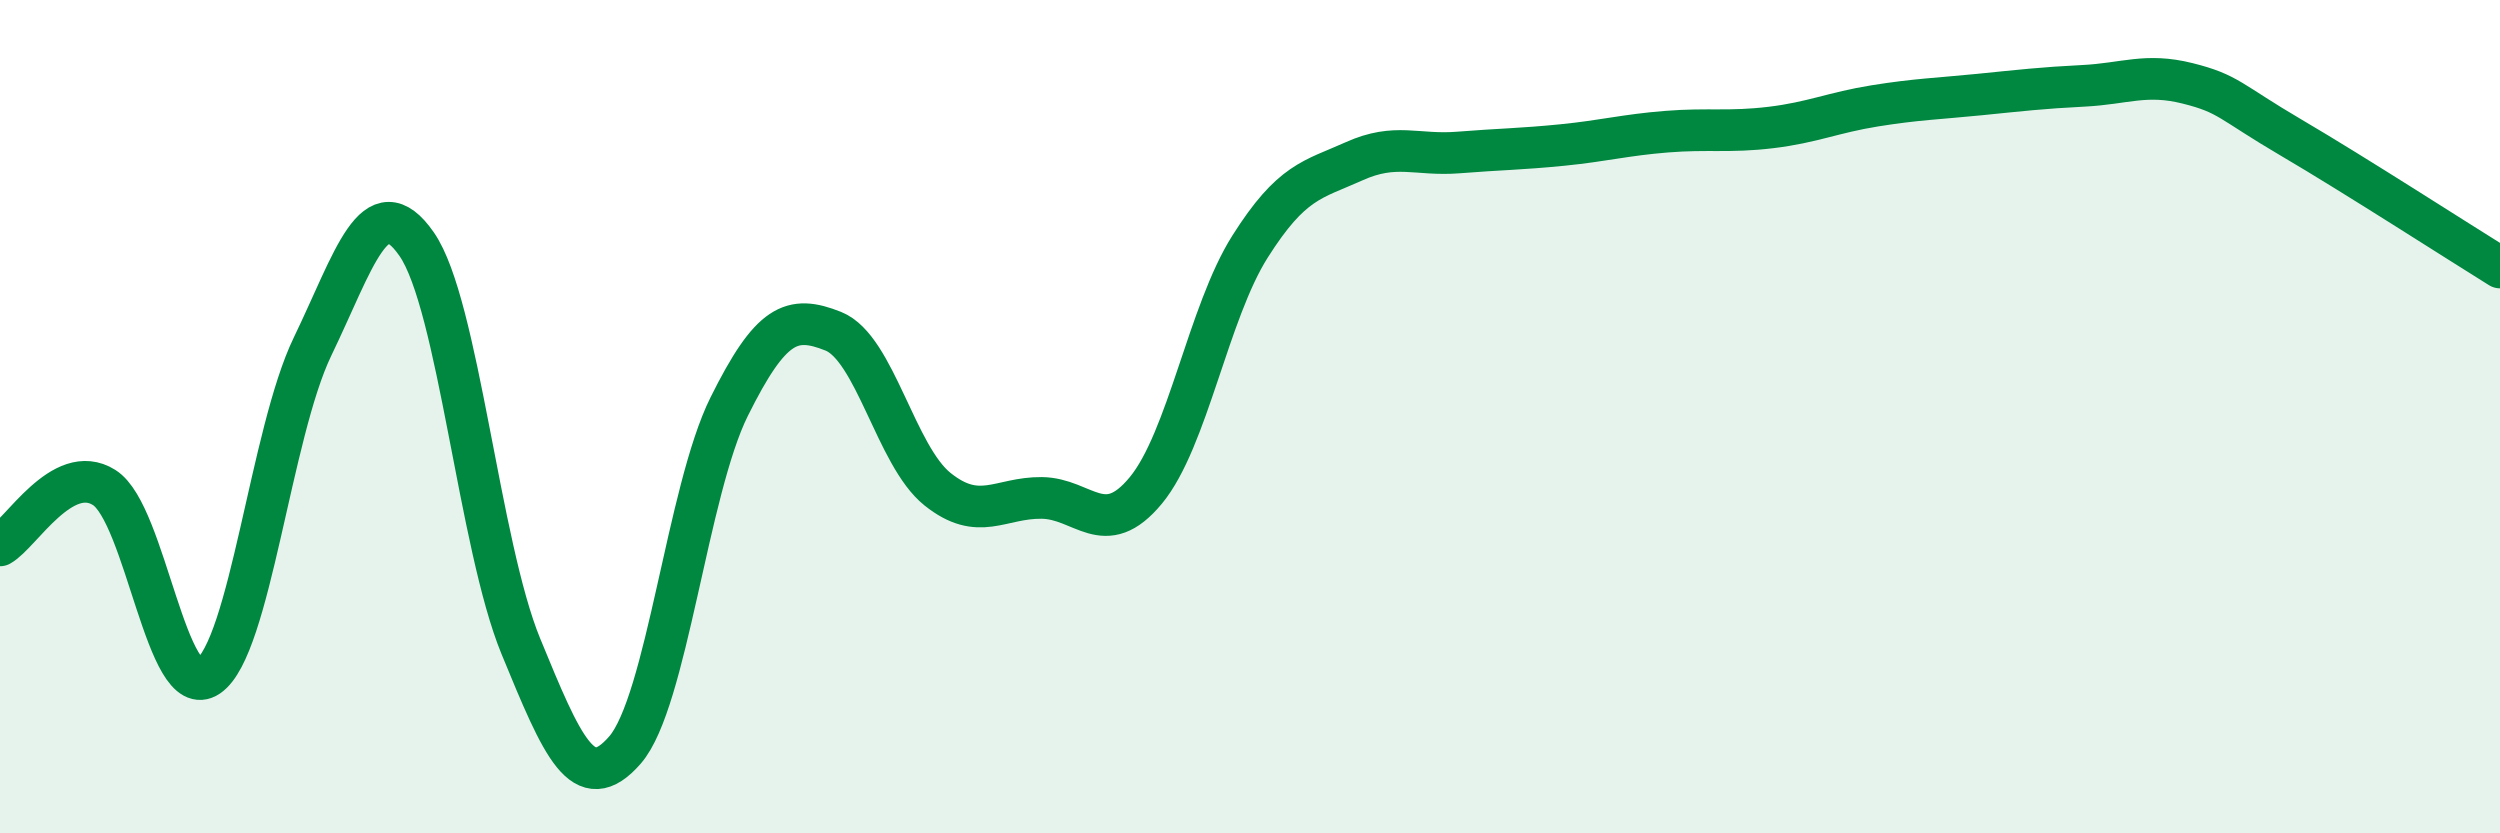
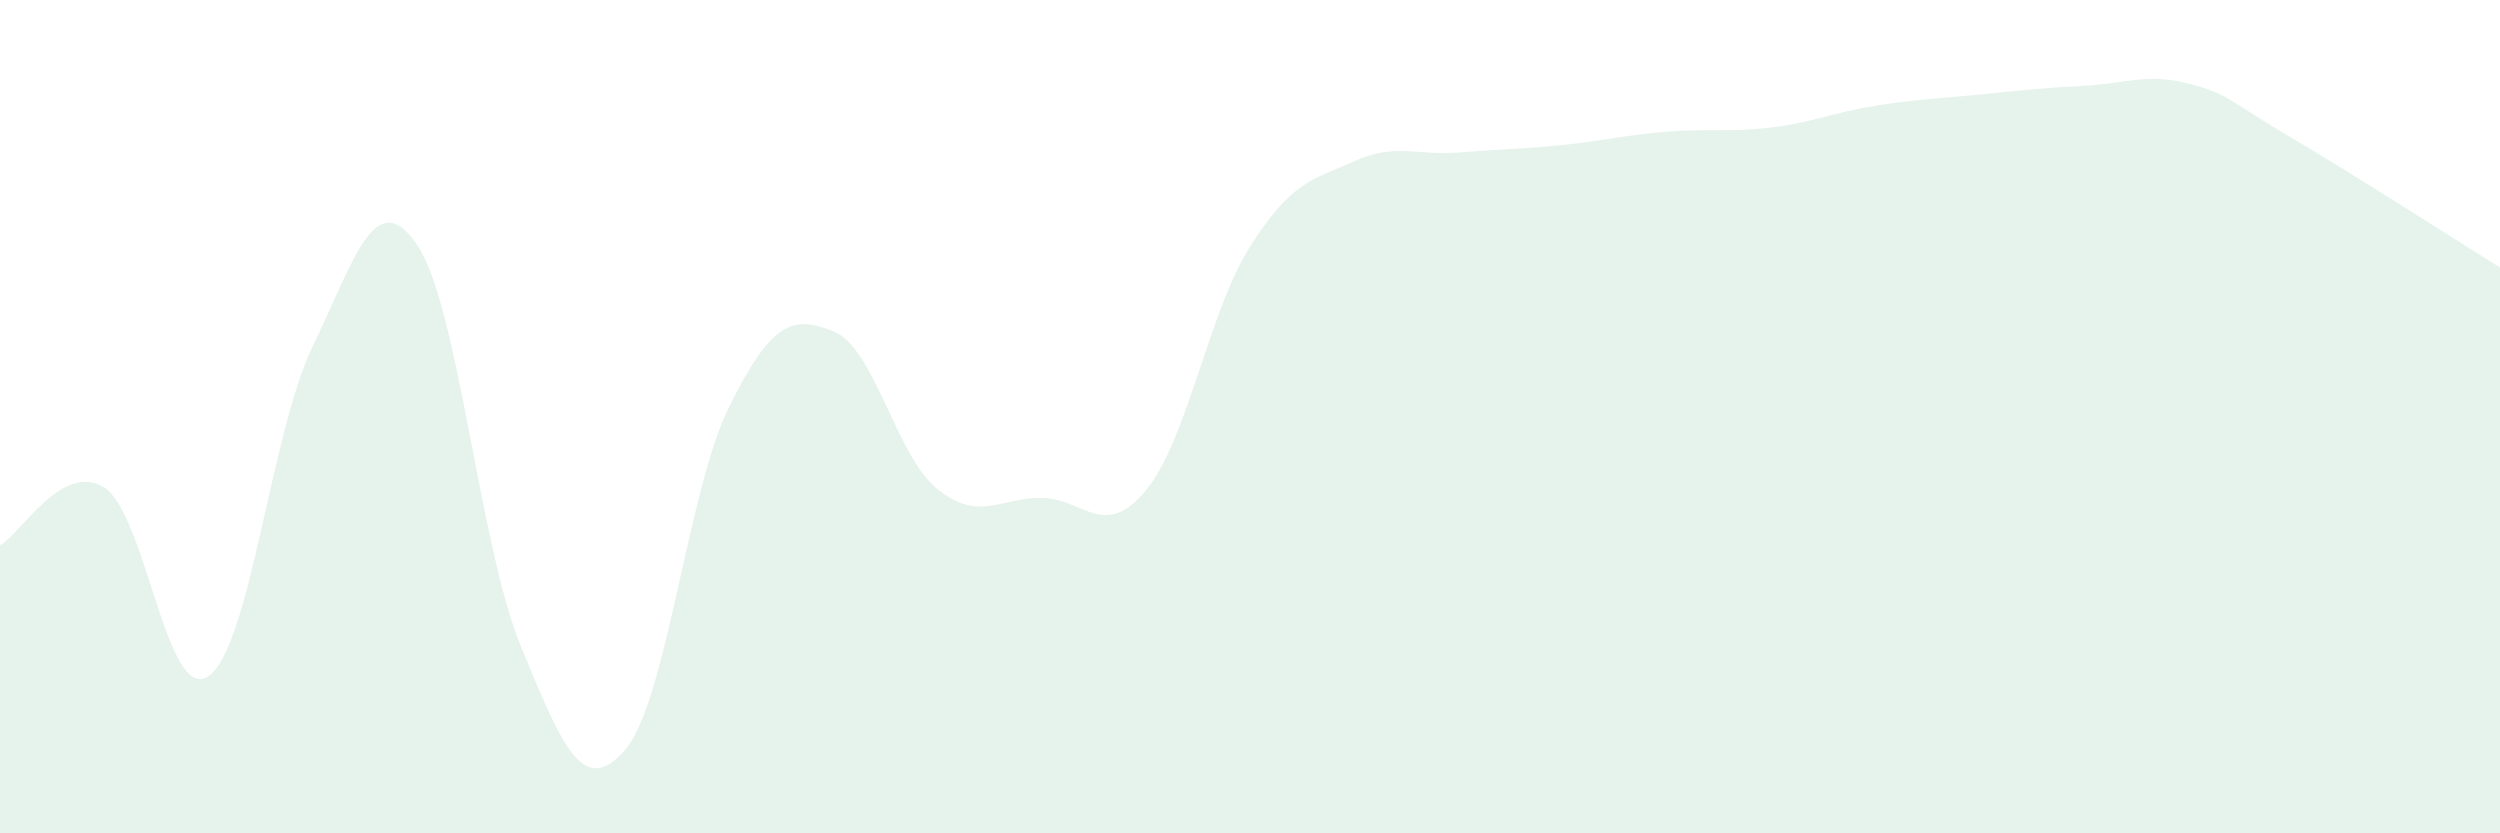
<svg xmlns="http://www.w3.org/2000/svg" width="60" height="20" viewBox="0 0 60 20">
  <path d="M 0,13.09 C 0.5,12.81 1.5,11.07 2.5,11.7 C 3.5,12.33 4,16.91 5,16.23 C 6,15.55 6.5,10.39 7.5,8.32 C 8.5,6.25 9,4.42 10,5.86 C 11,7.3 11.5,13.08 12.5,15.51 C 13.5,17.94 14,19.15 15,18 C 16,16.85 16.5,11.77 17.5,9.76 C 18.5,7.75 19,7.55 20,7.95 C 21,8.35 21.5,10.94 22.5,11.74 C 23.5,12.54 24,11.94 25,11.95 C 26,11.96 26.5,12.98 27.5,11.77 C 28.5,10.56 29,7.5 30,5.92 C 31,4.34 31.5,4.32 32.5,3.87 C 33.5,3.42 34,3.74 35,3.66 C 36,3.58 36.5,3.58 37.5,3.48 C 38.5,3.38 39,3.24 40,3.16 C 41,3.08 41.5,3.18 42.5,3.06 C 43.5,2.94 44,2.7 45,2.54 C 46,2.38 46.5,2.37 47.5,2.27 C 48.5,2.17 49,2.11 50,2.06 C 51,2.01 51.5,1.75 52.5,2 C 53.5,2.25 53.5,2.43 55,3.31 C 56.5,4.19 59,5.8 60,6.42L60 20L0 20Z" fill="#008740" opacity="0.1" stroke-linecap="round" stroke-linejoin="round" />
-   <path d="M 0,13.09 C 0.5,12.81 1.5,11.07 2.5,11.7 C 3.5,12.33 4,16.91 5,16.23 C 6,15.55 6.5,10.39 7.5,8.32 C 8.5,6.25 9,4.42 10,5.86 C 11,7.3 11.5,13.08 12.5,15.51 C 13.5,17.94 14,19.15 15,18 C 16,16.85 16.5,11.77 17.5,9.76 C 18.5,7.75 19,7.55 20,7.95 C 21,8.35 21.5,10.94 22.5,11.74 C 23.5,12.54 24,11.94 25,11.95 C 26,11.96 26.5,12.98 27.5,11.77 C 28.5,10.56 29,7.5 30,5.92 C 31,4.34 31.5,4.32 32.5,3.87 C 33.5,3.42 34,3.74 35,3.66 C 36,3.58 36.5,3.58 37.5,3.48 C 38.5,3.38 39,3.24 40,3.16 C 41,3.08 41.5,3.18 42.5,3.06 C 43.5,2.94 44,2.7 45,2.54 C 46,2.38 46.5,2.37 47.5,2.27 C 48.5,2.17 49,2.11 50,2.06 C 51,2.01 51.5,1.75 52.5,2 C 53.5,2.25 53.5,2.43 55,3.31 C 56.5,4.19 59,5.8 60,6.42" stroke="#008740" stroke-width="1" fill="none" stroke-linecap="round" stroke-linejoin="round" />
</svg>